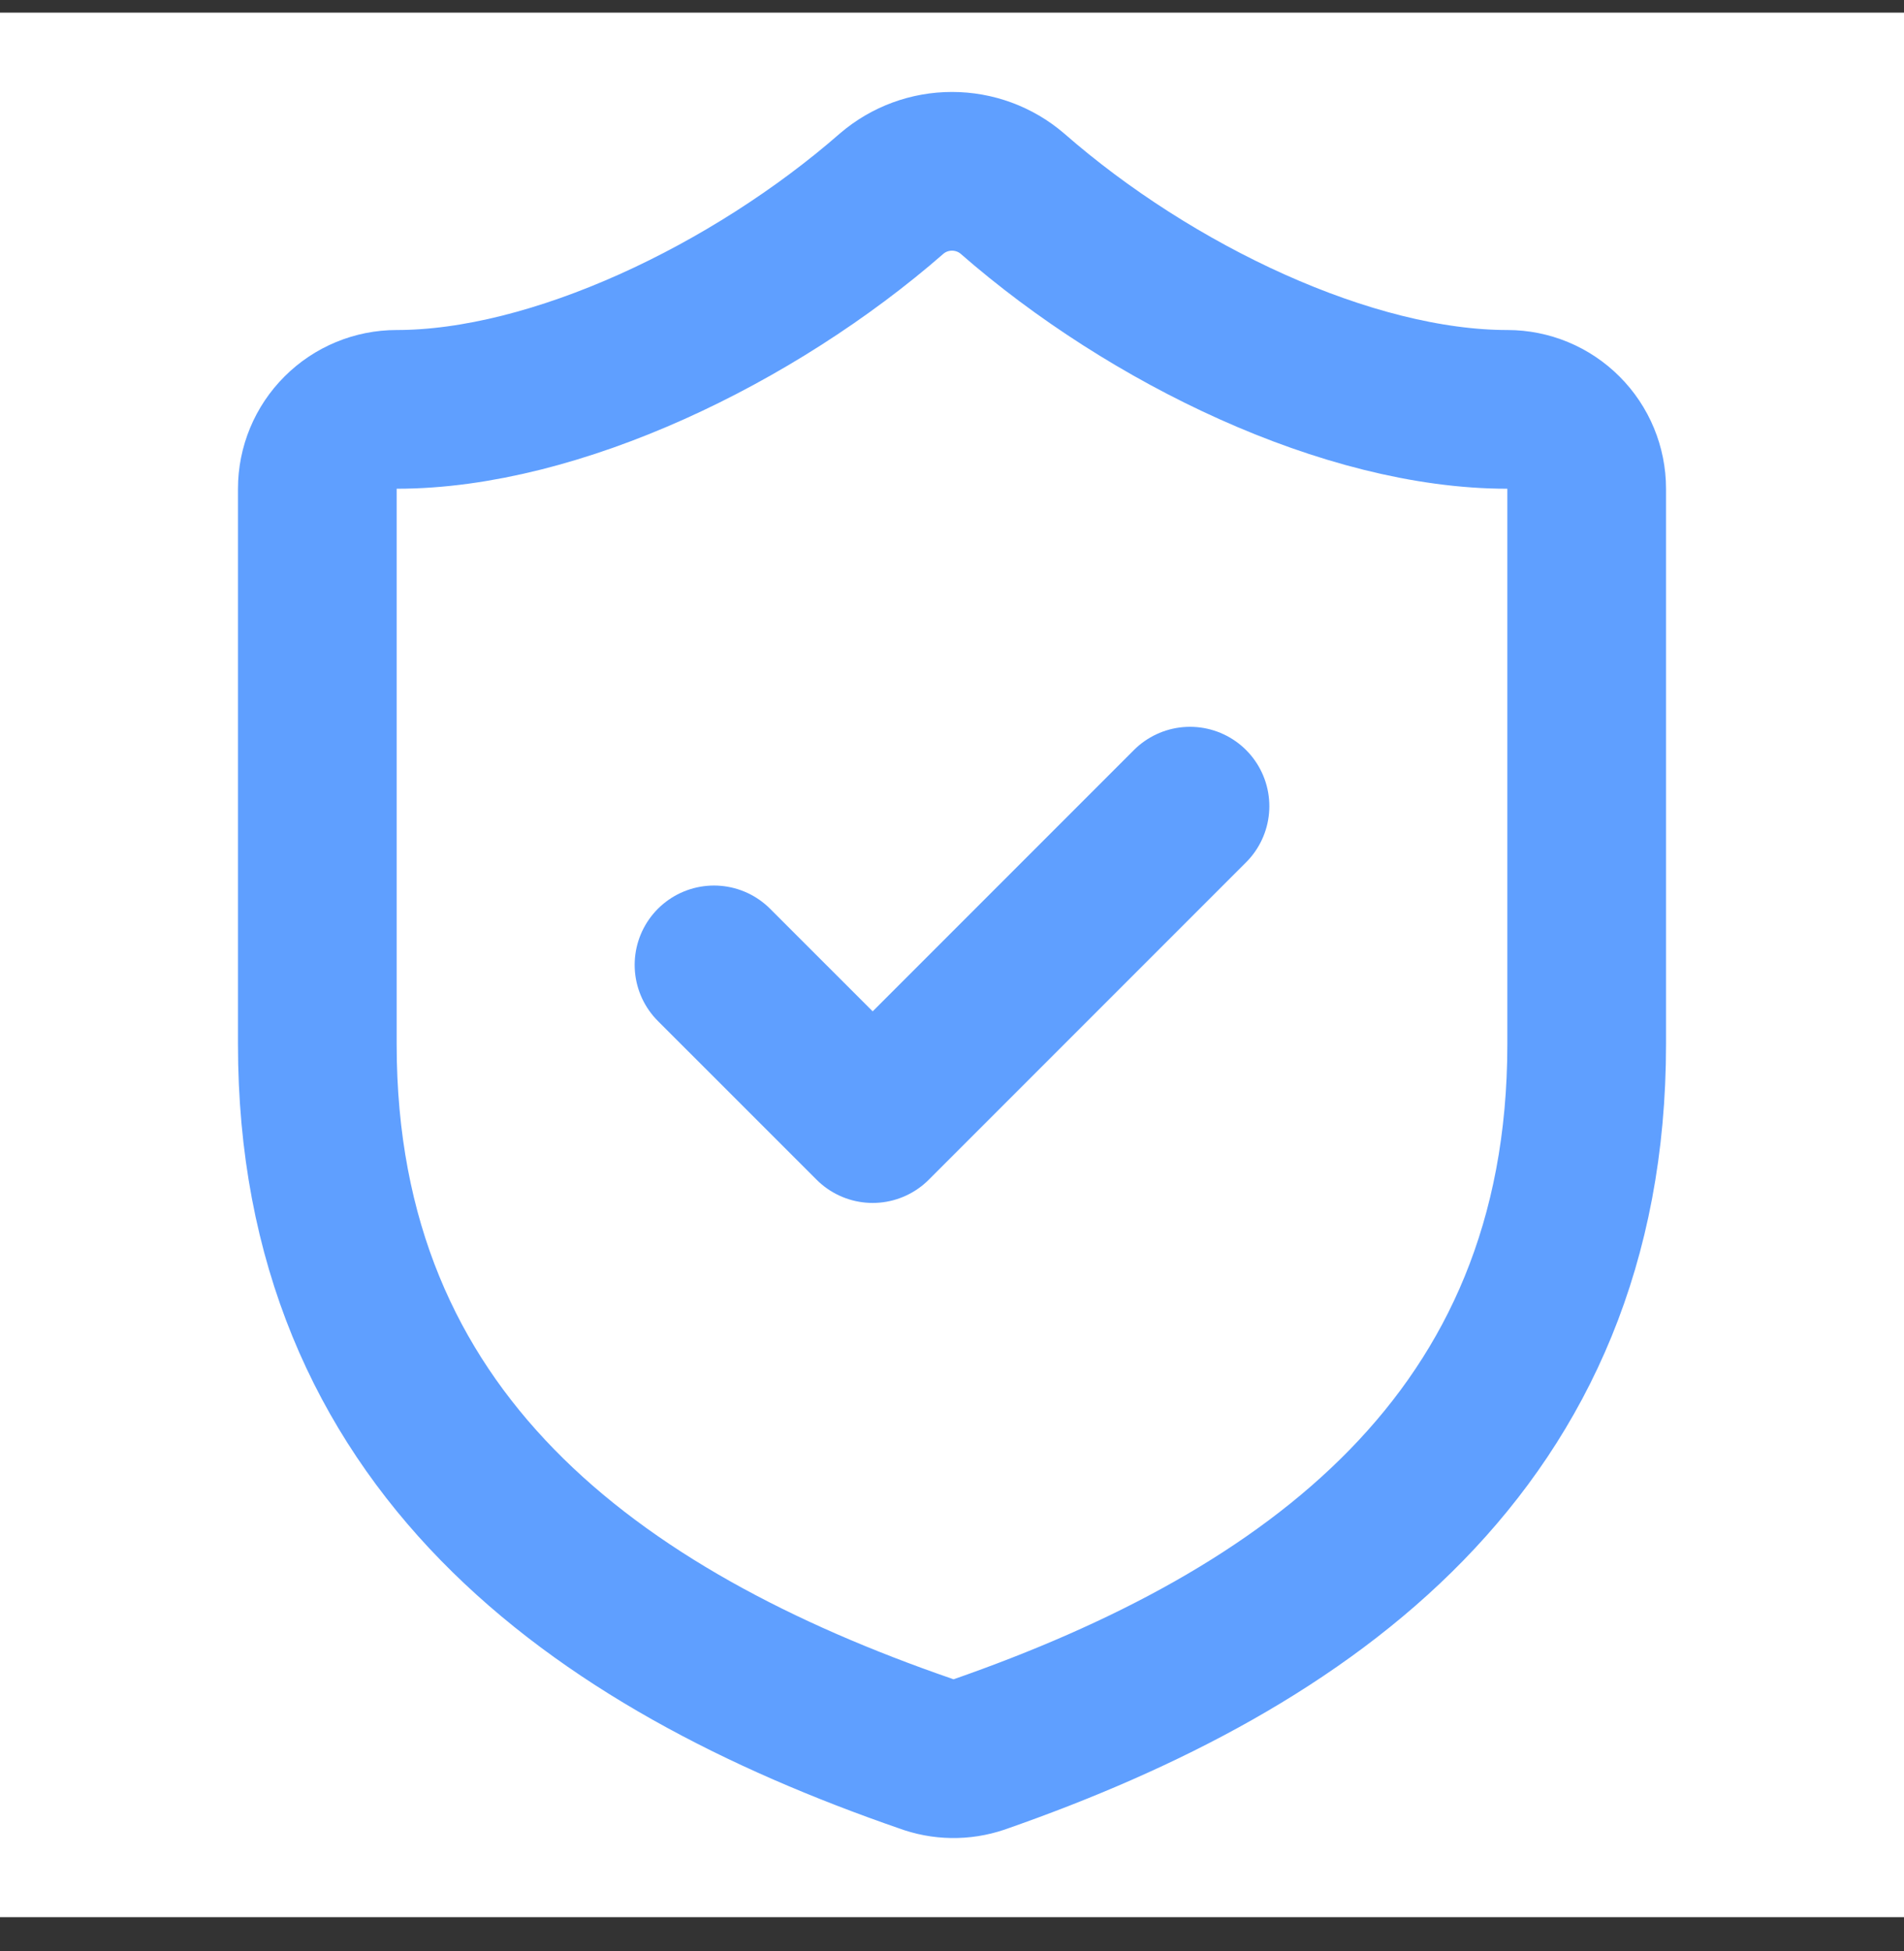
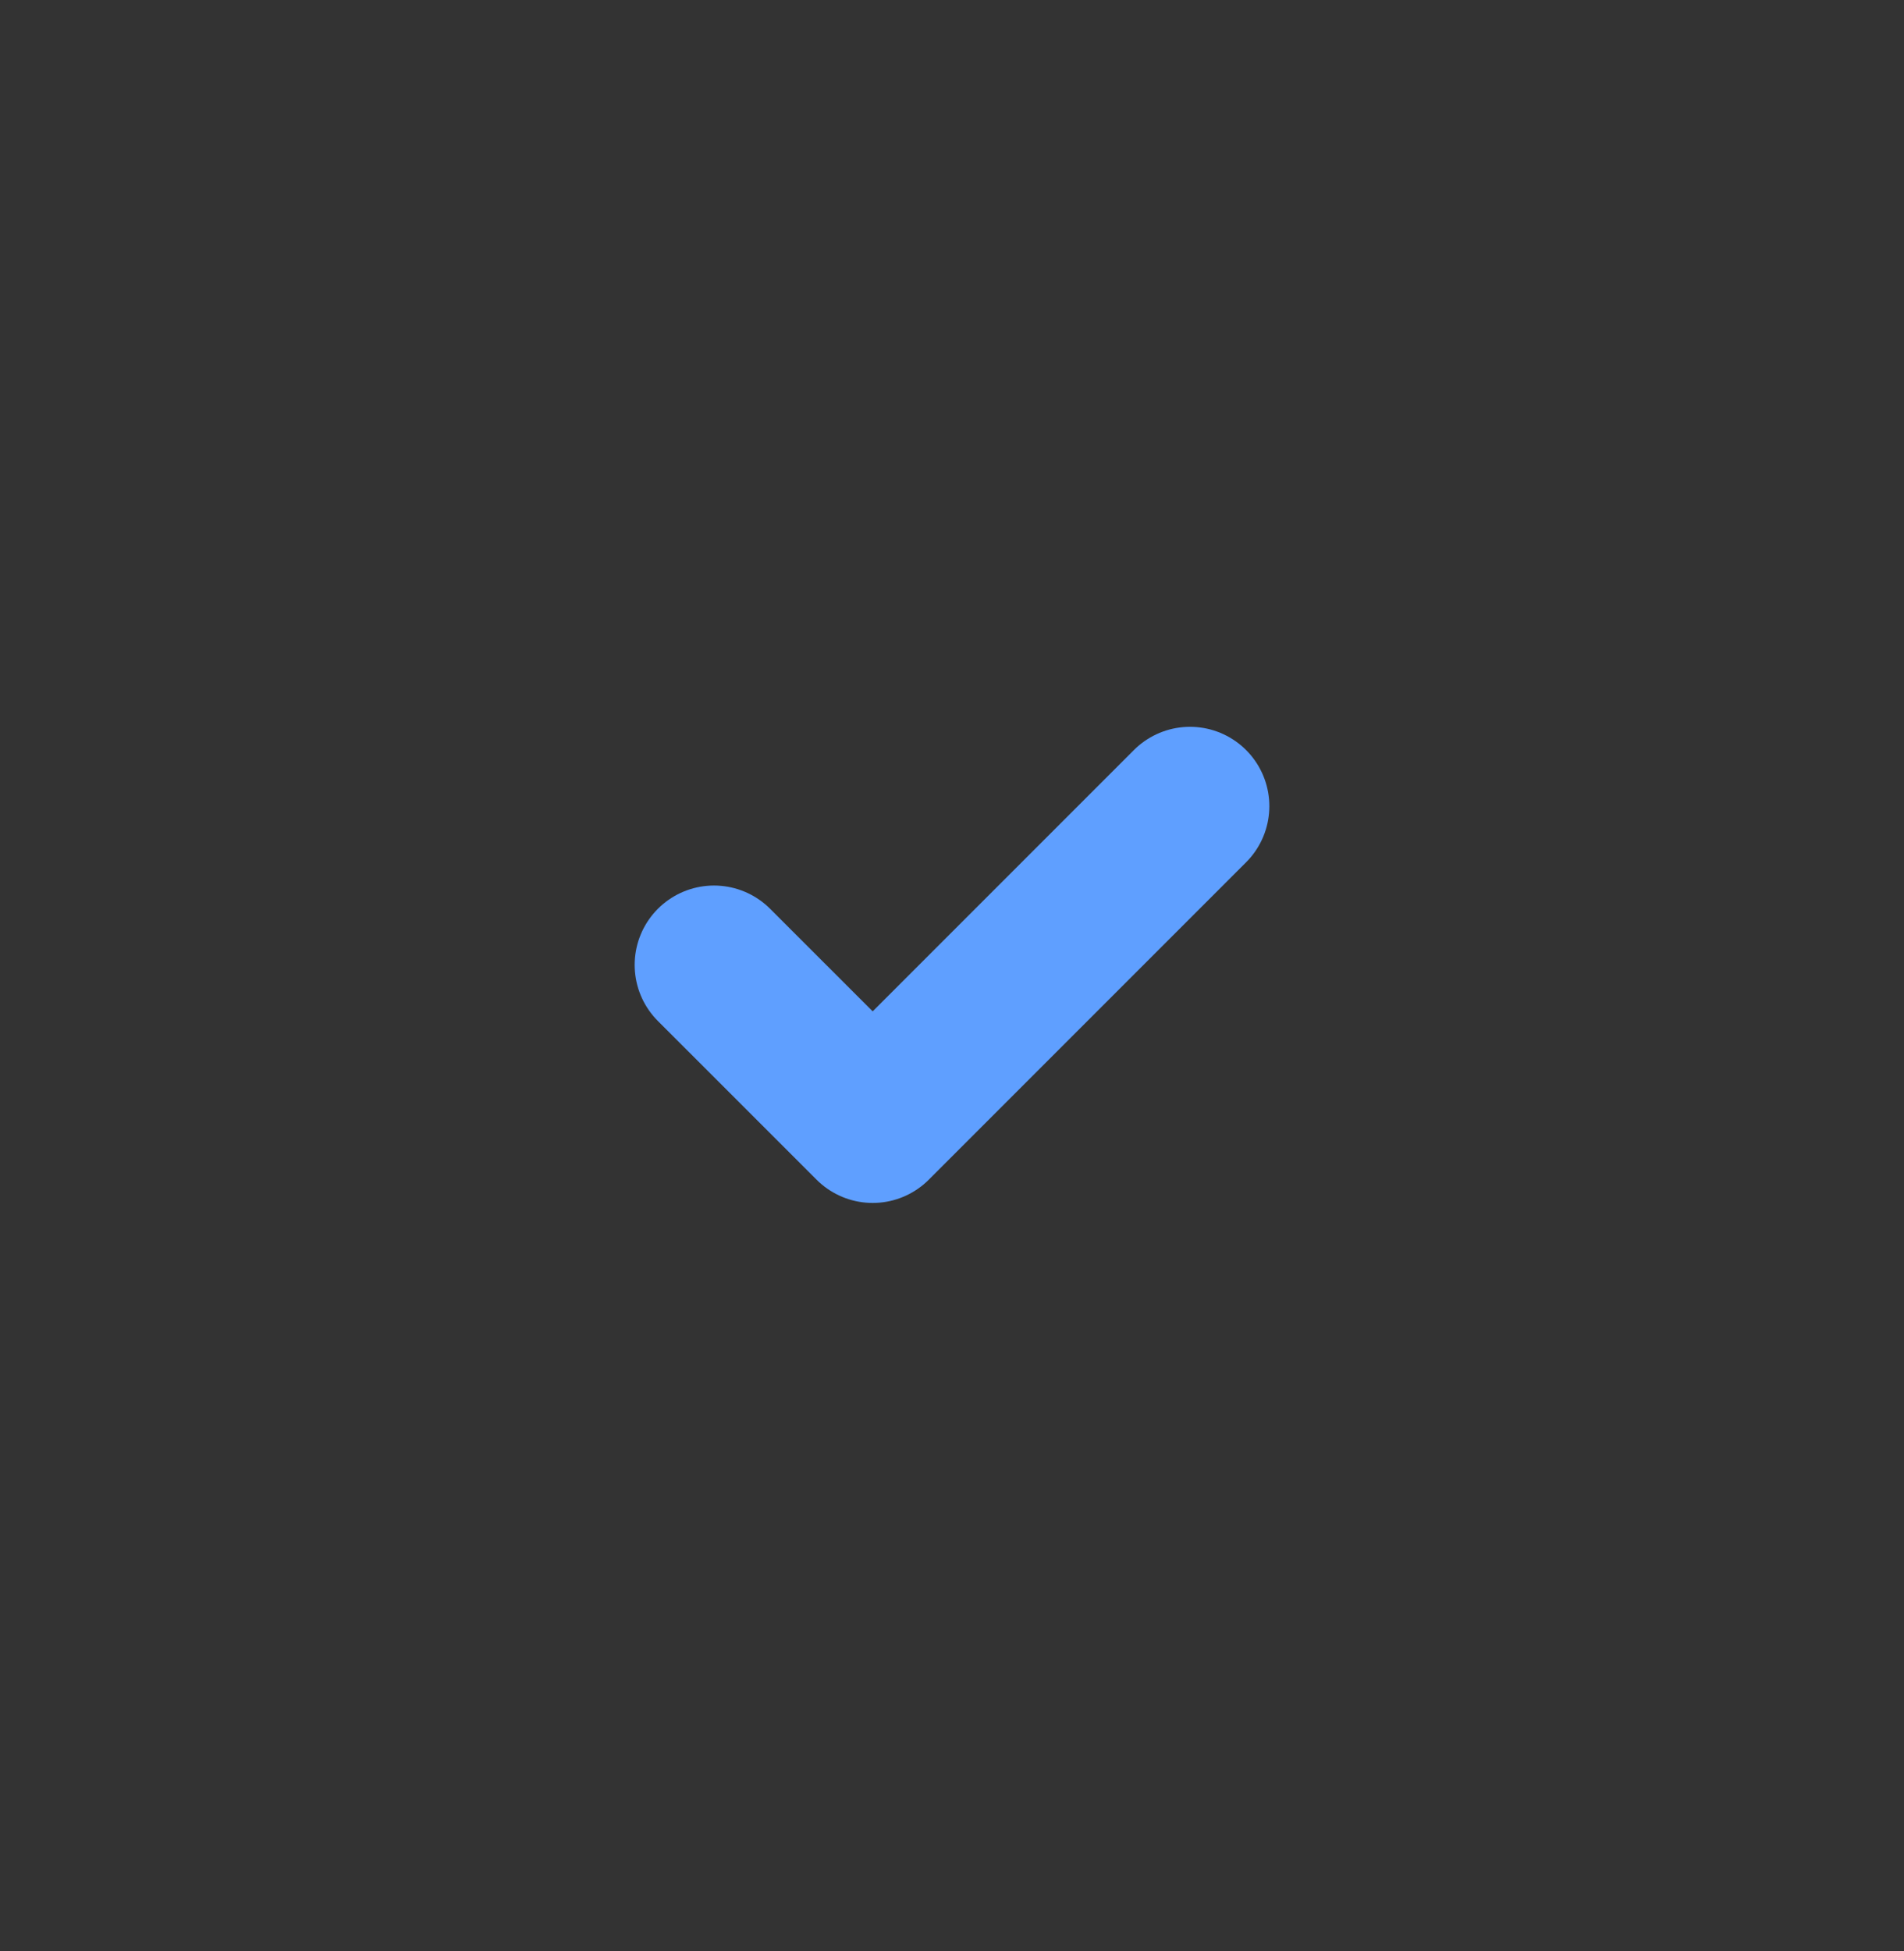
<svg xmlns="http://www.w3.org/2000/svg" width="41" height="42" viewBox="0 0 41 42" fill="none">
  <rect x="0" y="0" width="41" height="42" fill="#333333" stroke="none" />
-   <rect width="41" height="41" transform="translate(0 0.272)" fill="white" />
-   <path d="M34.167 22.48C34.167 31.022 28.188 35.292 21.081 37.77C20.709 37.896 20.305 37.89 19.936 37.752C12.813 35.292 6.833 31.022 6.833 22.48V10.522C6.833 10.069 7.013 9.634 7.334 9.314C7.654 8.993 8.089 8.813 8.542 8.813C11.959 8.813 16.229 6.763 19.202 4.167C19.564 3.857 20.024 3.688 20.5 3.688C20.976 3.688 21.437 3.857 21.799 4.167C24.788 6.78 29.042 8.813 32.459 8.813C32.912 8.813 33.346 8.993 33.666 9.314C33.987 9.634 34.167 10.069 34.167 10.522V22.48Z" stroke="#5F9FFF" stroke-width="3.417" stroke-linecap="round" stroke-linejoin="round" />
  <path d="M15.375 20.772L18.792 24.188L25.625 17.355" stroke="#5F9FFF" stroke-width="3.417" stroke-linecap="round" stroke-linejoin="round" />
</svg>